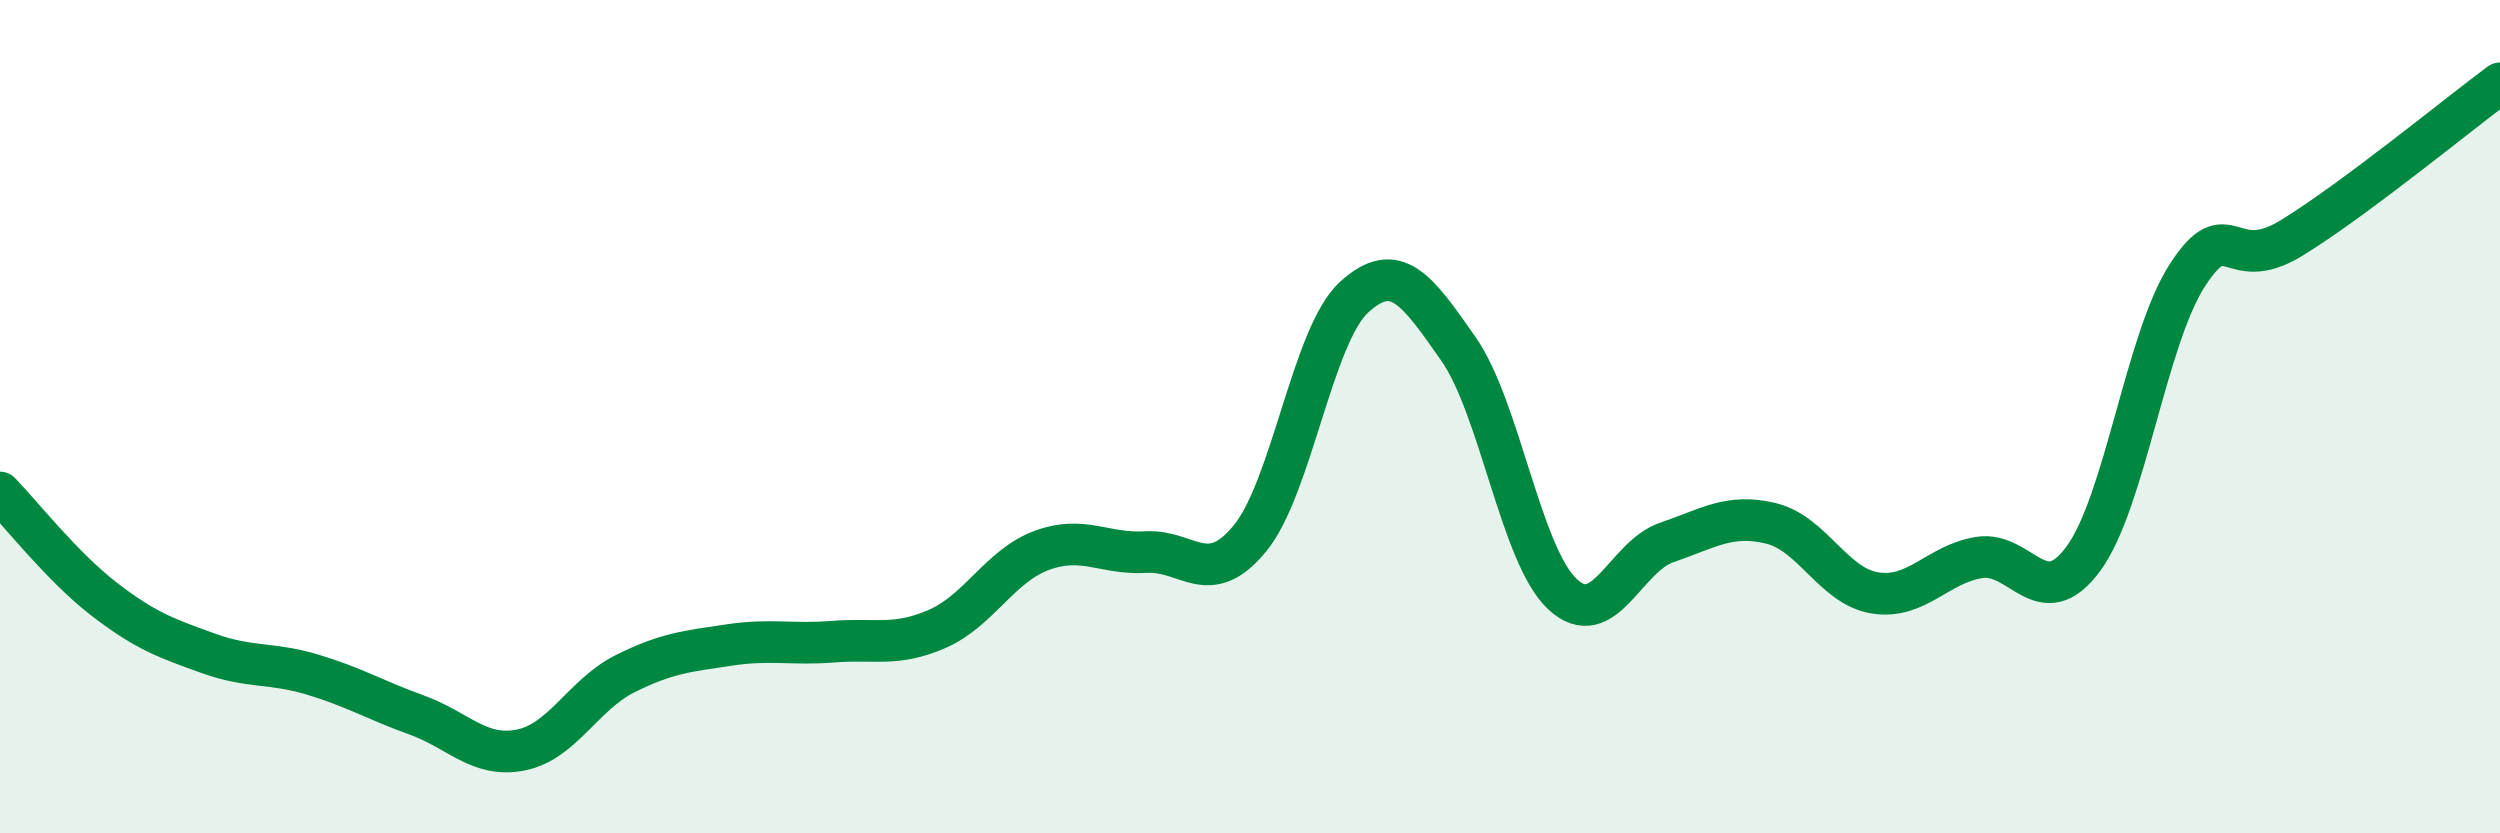
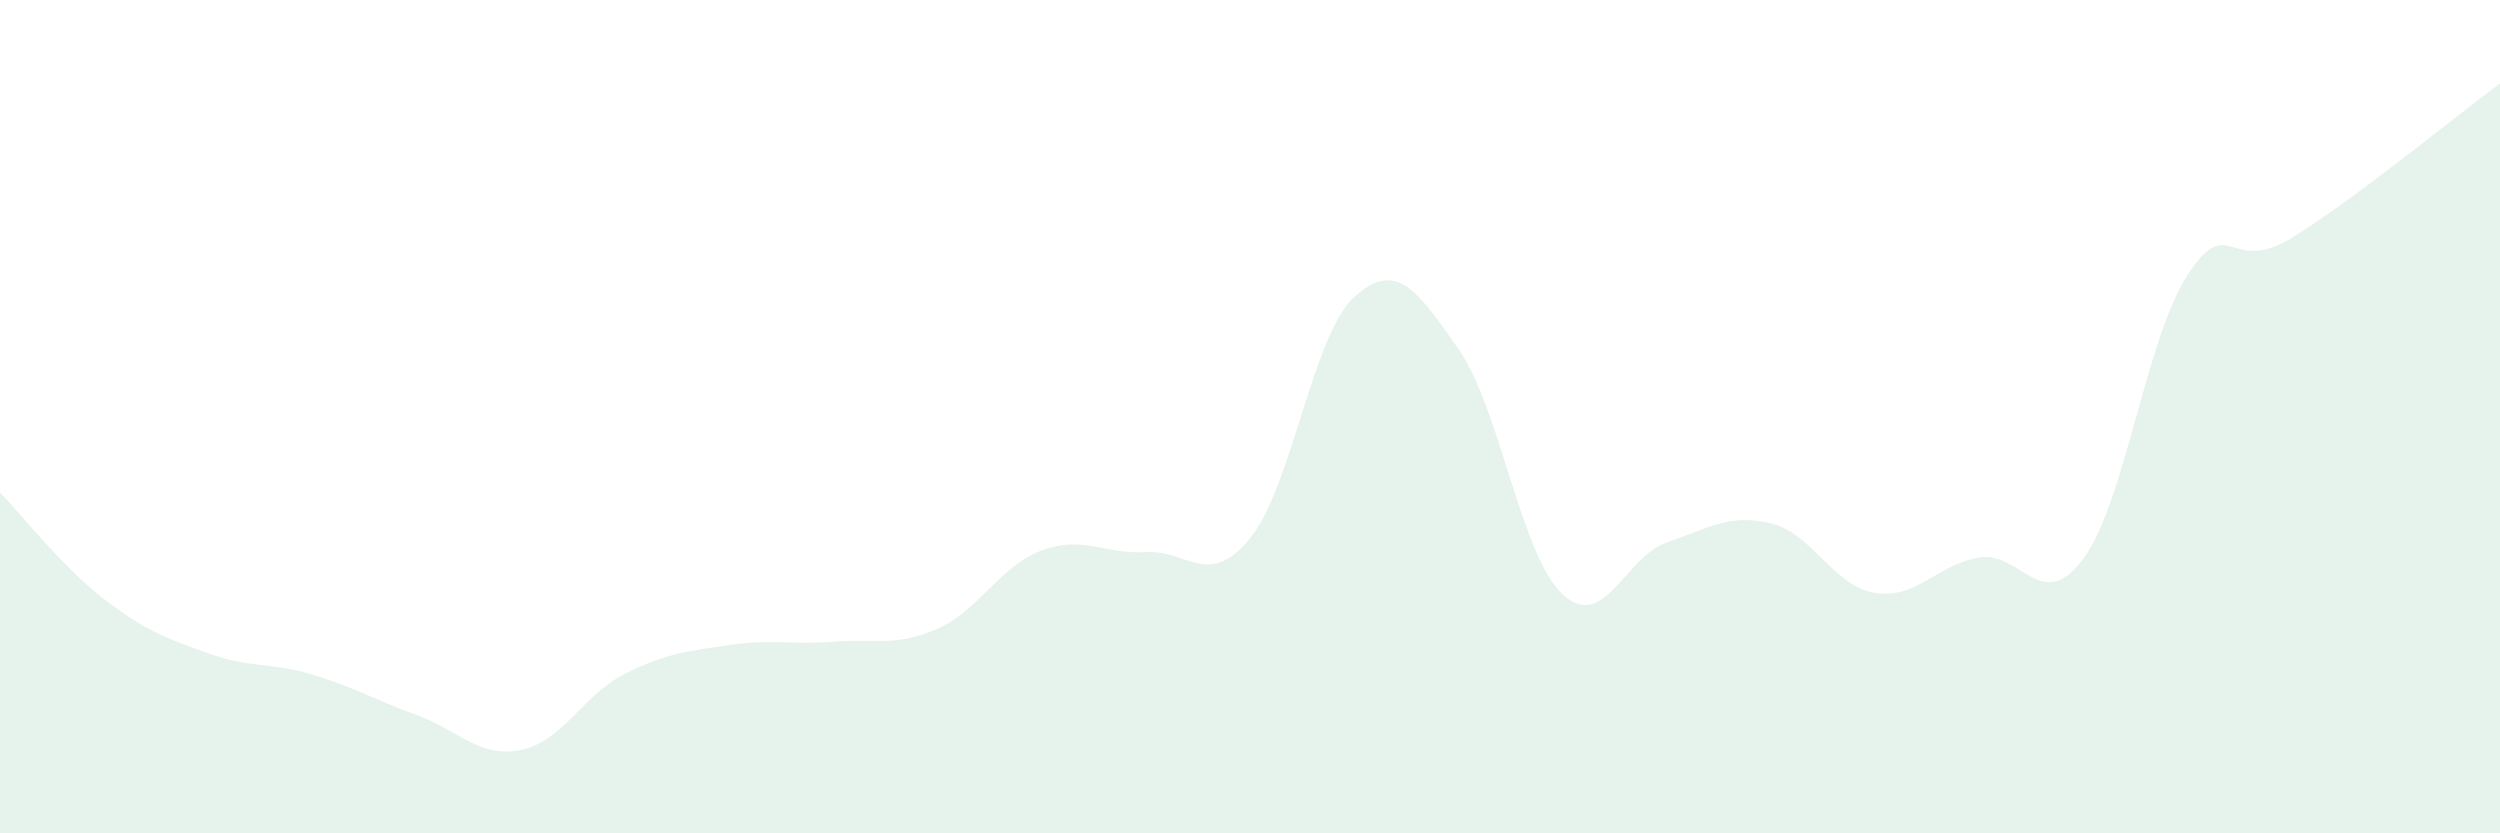
<svg xmlns="http://www.w3.org/2000/svg" width="60" height="20" viewBox="0 0 60 20">
  <path d="M 0,11.82 C 0.5,12.33 1.5,13.61 2.5,14.38 C 3.5,15.15 4,15.32 5,15.68 C 6,16.04 6.5,15.89 7.5,16.19 C 8.5,16.49 9,16.8 10,17.16 C 11,17.52 11.5,18.2 12.5,18 C 13.5,17.8 14,16.67 15,16.17 C 16,15.67 16.5,15.63 17.5,15.48 C 18.5,15.33 19,15.48 20,15.4 C 21,15.32 21.5,15.53 22.5,15.09 C 23.5,14.65 24,13.58 25,13.21 C 26,12.84 26.5,13.31 27.5,13.25 C 28.5,13.19 29,14.14 30,12.92 C 31,11.7 31.5,8.04 32.5,7.13 C 33.5,6.22 34,6.94 35,8.37 C 36,9.8 36.5,13.33 37.5,14.26 C 38.5,15.19 39,13.36 40,13.02 C 41,12.68 41.5,12.32 42.5,12.56 C 43.5,12.8 44,14.07 45,14.23 C 46,14.39 46.5,13.54 47.5,13.38 C 48.5,13.22 49,14.77 50,13.41 C 51,12.05 51.5,8.14 52.5,6.6 C 53.5,5.06 53.5,6.63 55,5.71 C 56.5,4.79 59,2.74 60,2L60 20L0 20Z" fill="#008740" opacity="0.1" stroke-linecap="round" stroke-linejoin="round" />
-   <path d="M 0,11.82 C 0.5,12.33 1.5,13.61 2.5,14.38 C 3.5,15.15 4,15.32 5,15.68 C 6,16.04 6.5,15.89 7.5,16.19 C 8.5,16.49 9,16.8 10,17.16 C 11,17.52 11.5,18.2 12.5,18 C 13.5,17.8 14,16.67 15,16.17 C 16,15.67 16.5,15.63 17.5,15.48 C 18.5,15.33 19,15.48 20,15.4 C 21,15.32 21.5,15.53 22.5,15.09 C 23.5,14.65 24,13.58 25,13.21 C 26,12.84 26.5,13.31 27.5,13.25 C 28.5,13.19 29,14.14 30,12.92 C 31,11.7 31.5,8.04 32.5,7.13 C 33.5,6.22 34,6.94 35,8.37 C 36,9.8 36.5,13.33 37.5,14.26 C 38.5,15.19 39,13.36 40,13.02 C 41,12.68 41.5,12.32 42.5,12.56 C 43.5,12.8 44,14.07 45,14.23 C 46,14.39 46.5,13.54 47.5,13.38 C 48.5,13.22 49,14.77 50,13.41 C 51,12.05 51.5,8.14 52.5,6.6 C 53.5,5.06 53.5,6.63 55,5.71 C 56.5,4.79 59,2.74 60,2" stroke="#008740" stroke-width="1" fill="none" stroke-linecap="round" stroke-linejoin="round" />
</svg>